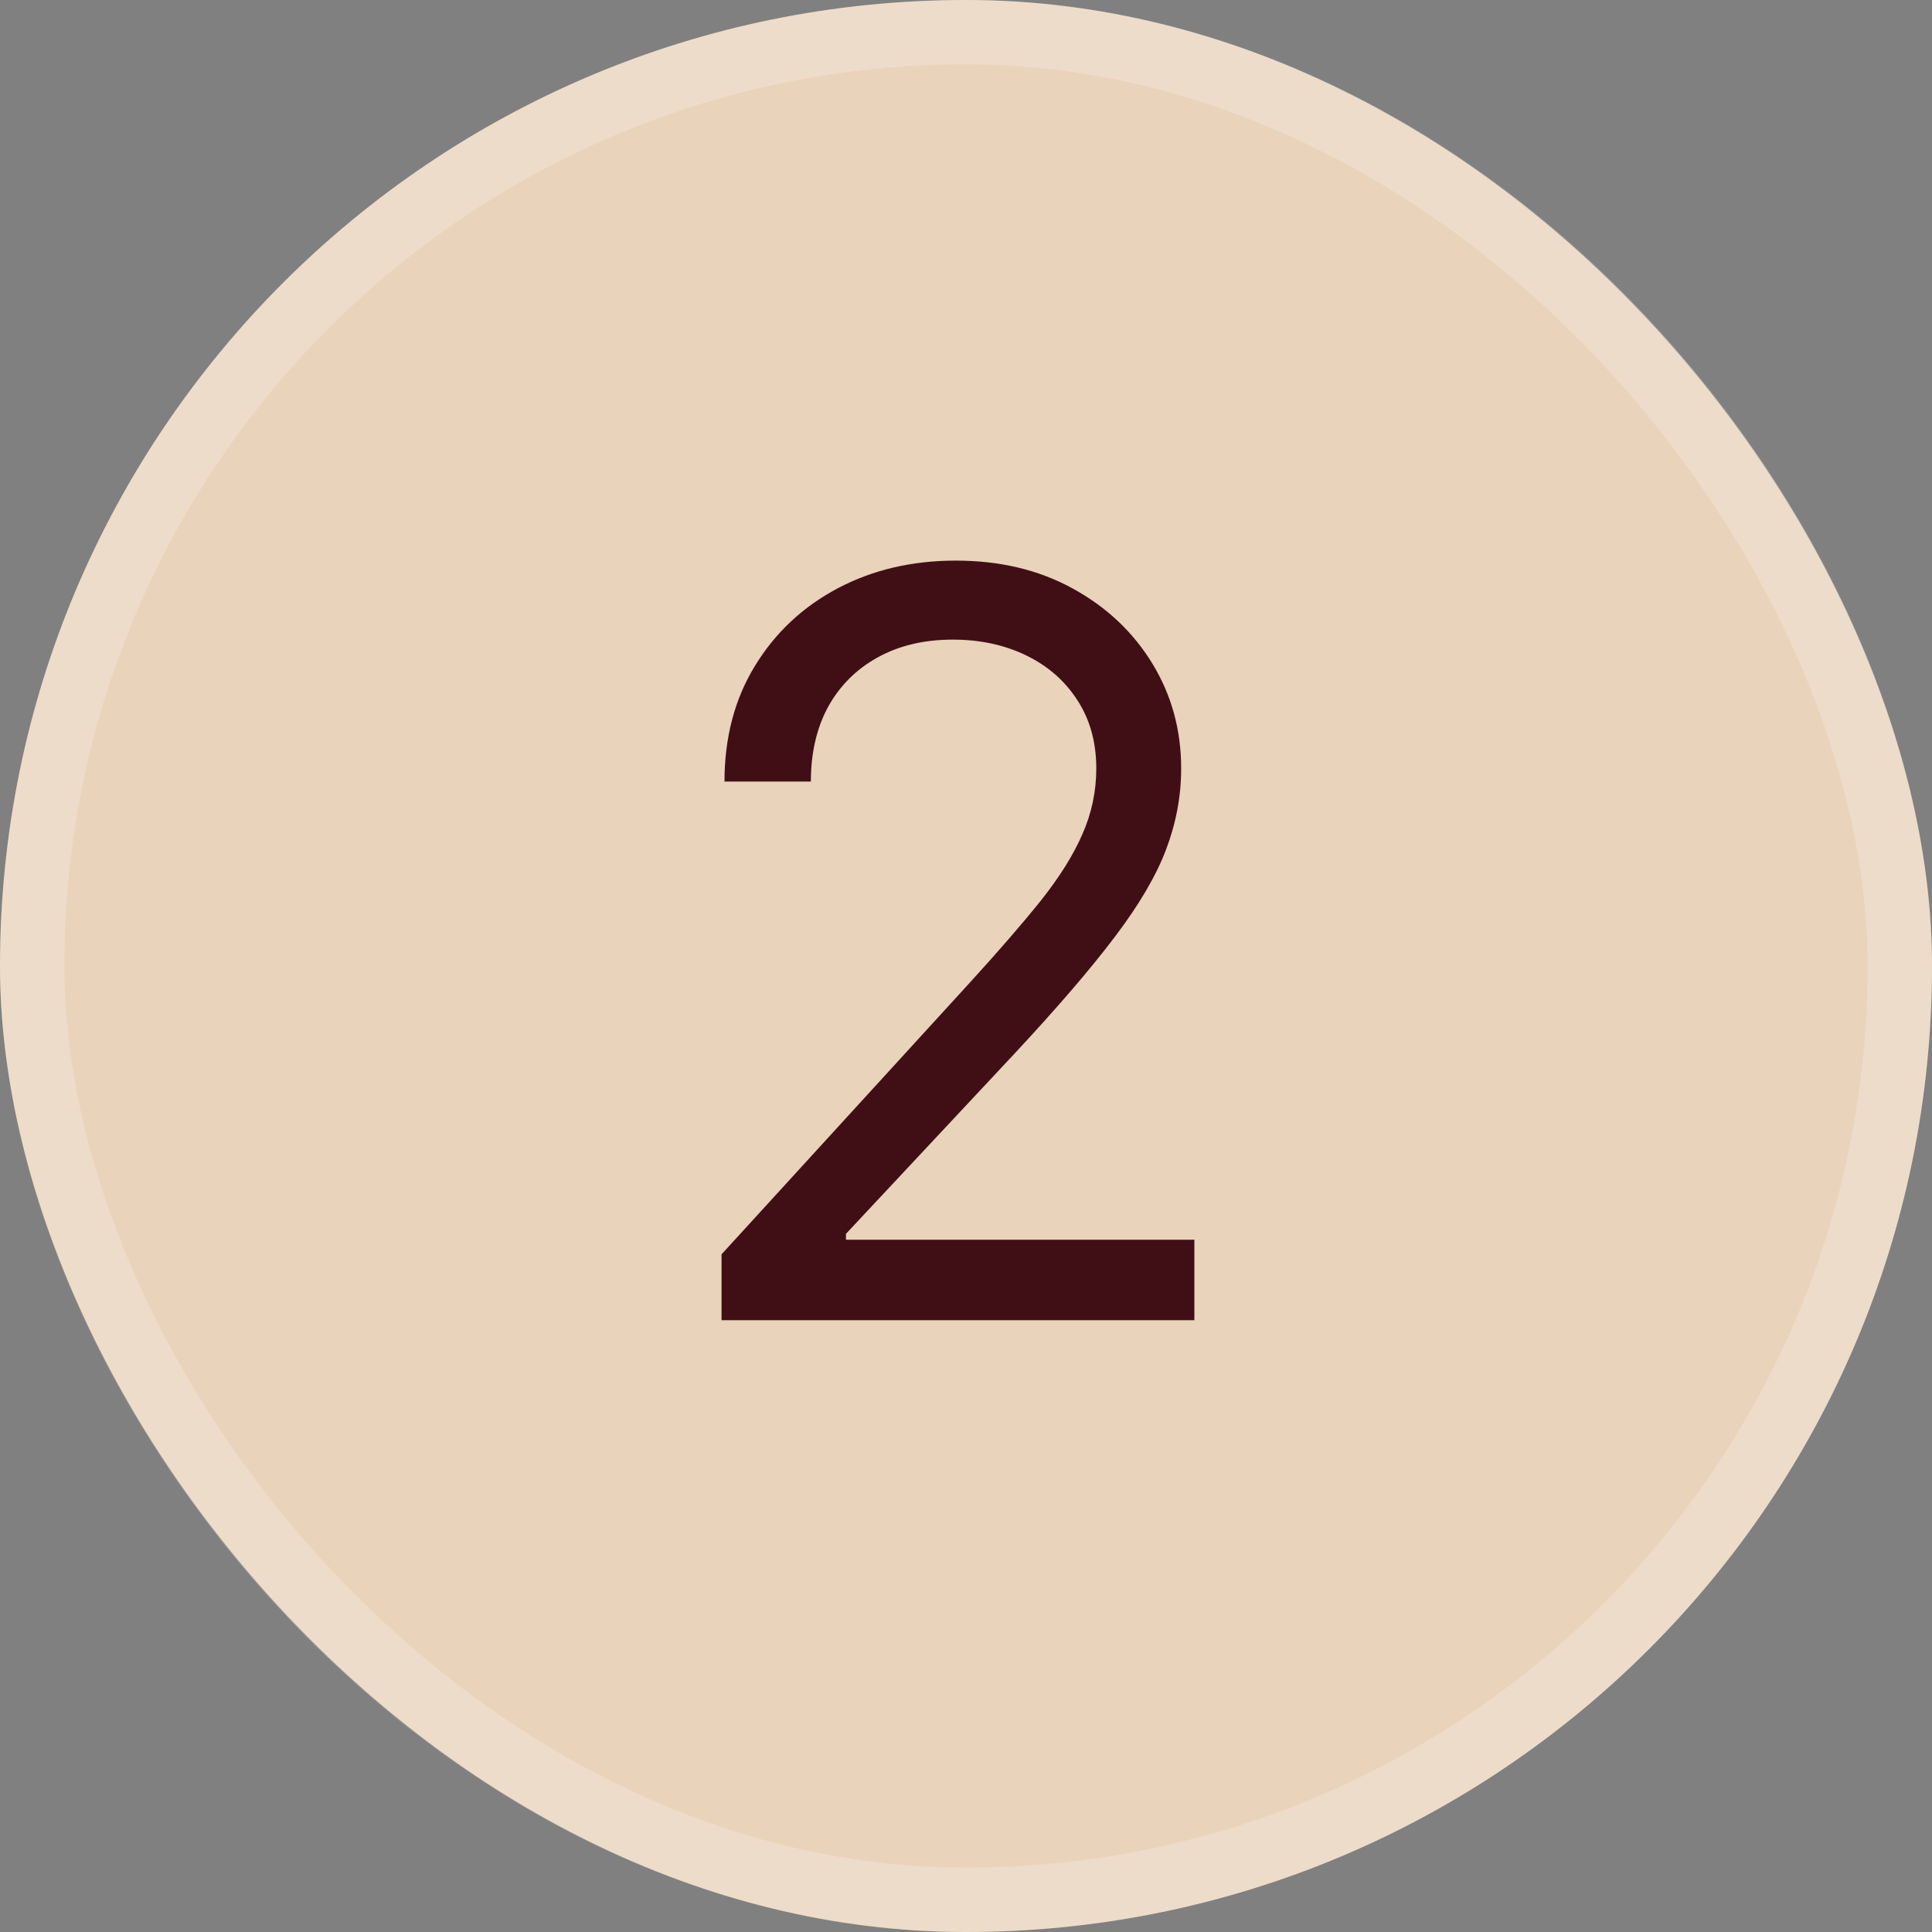
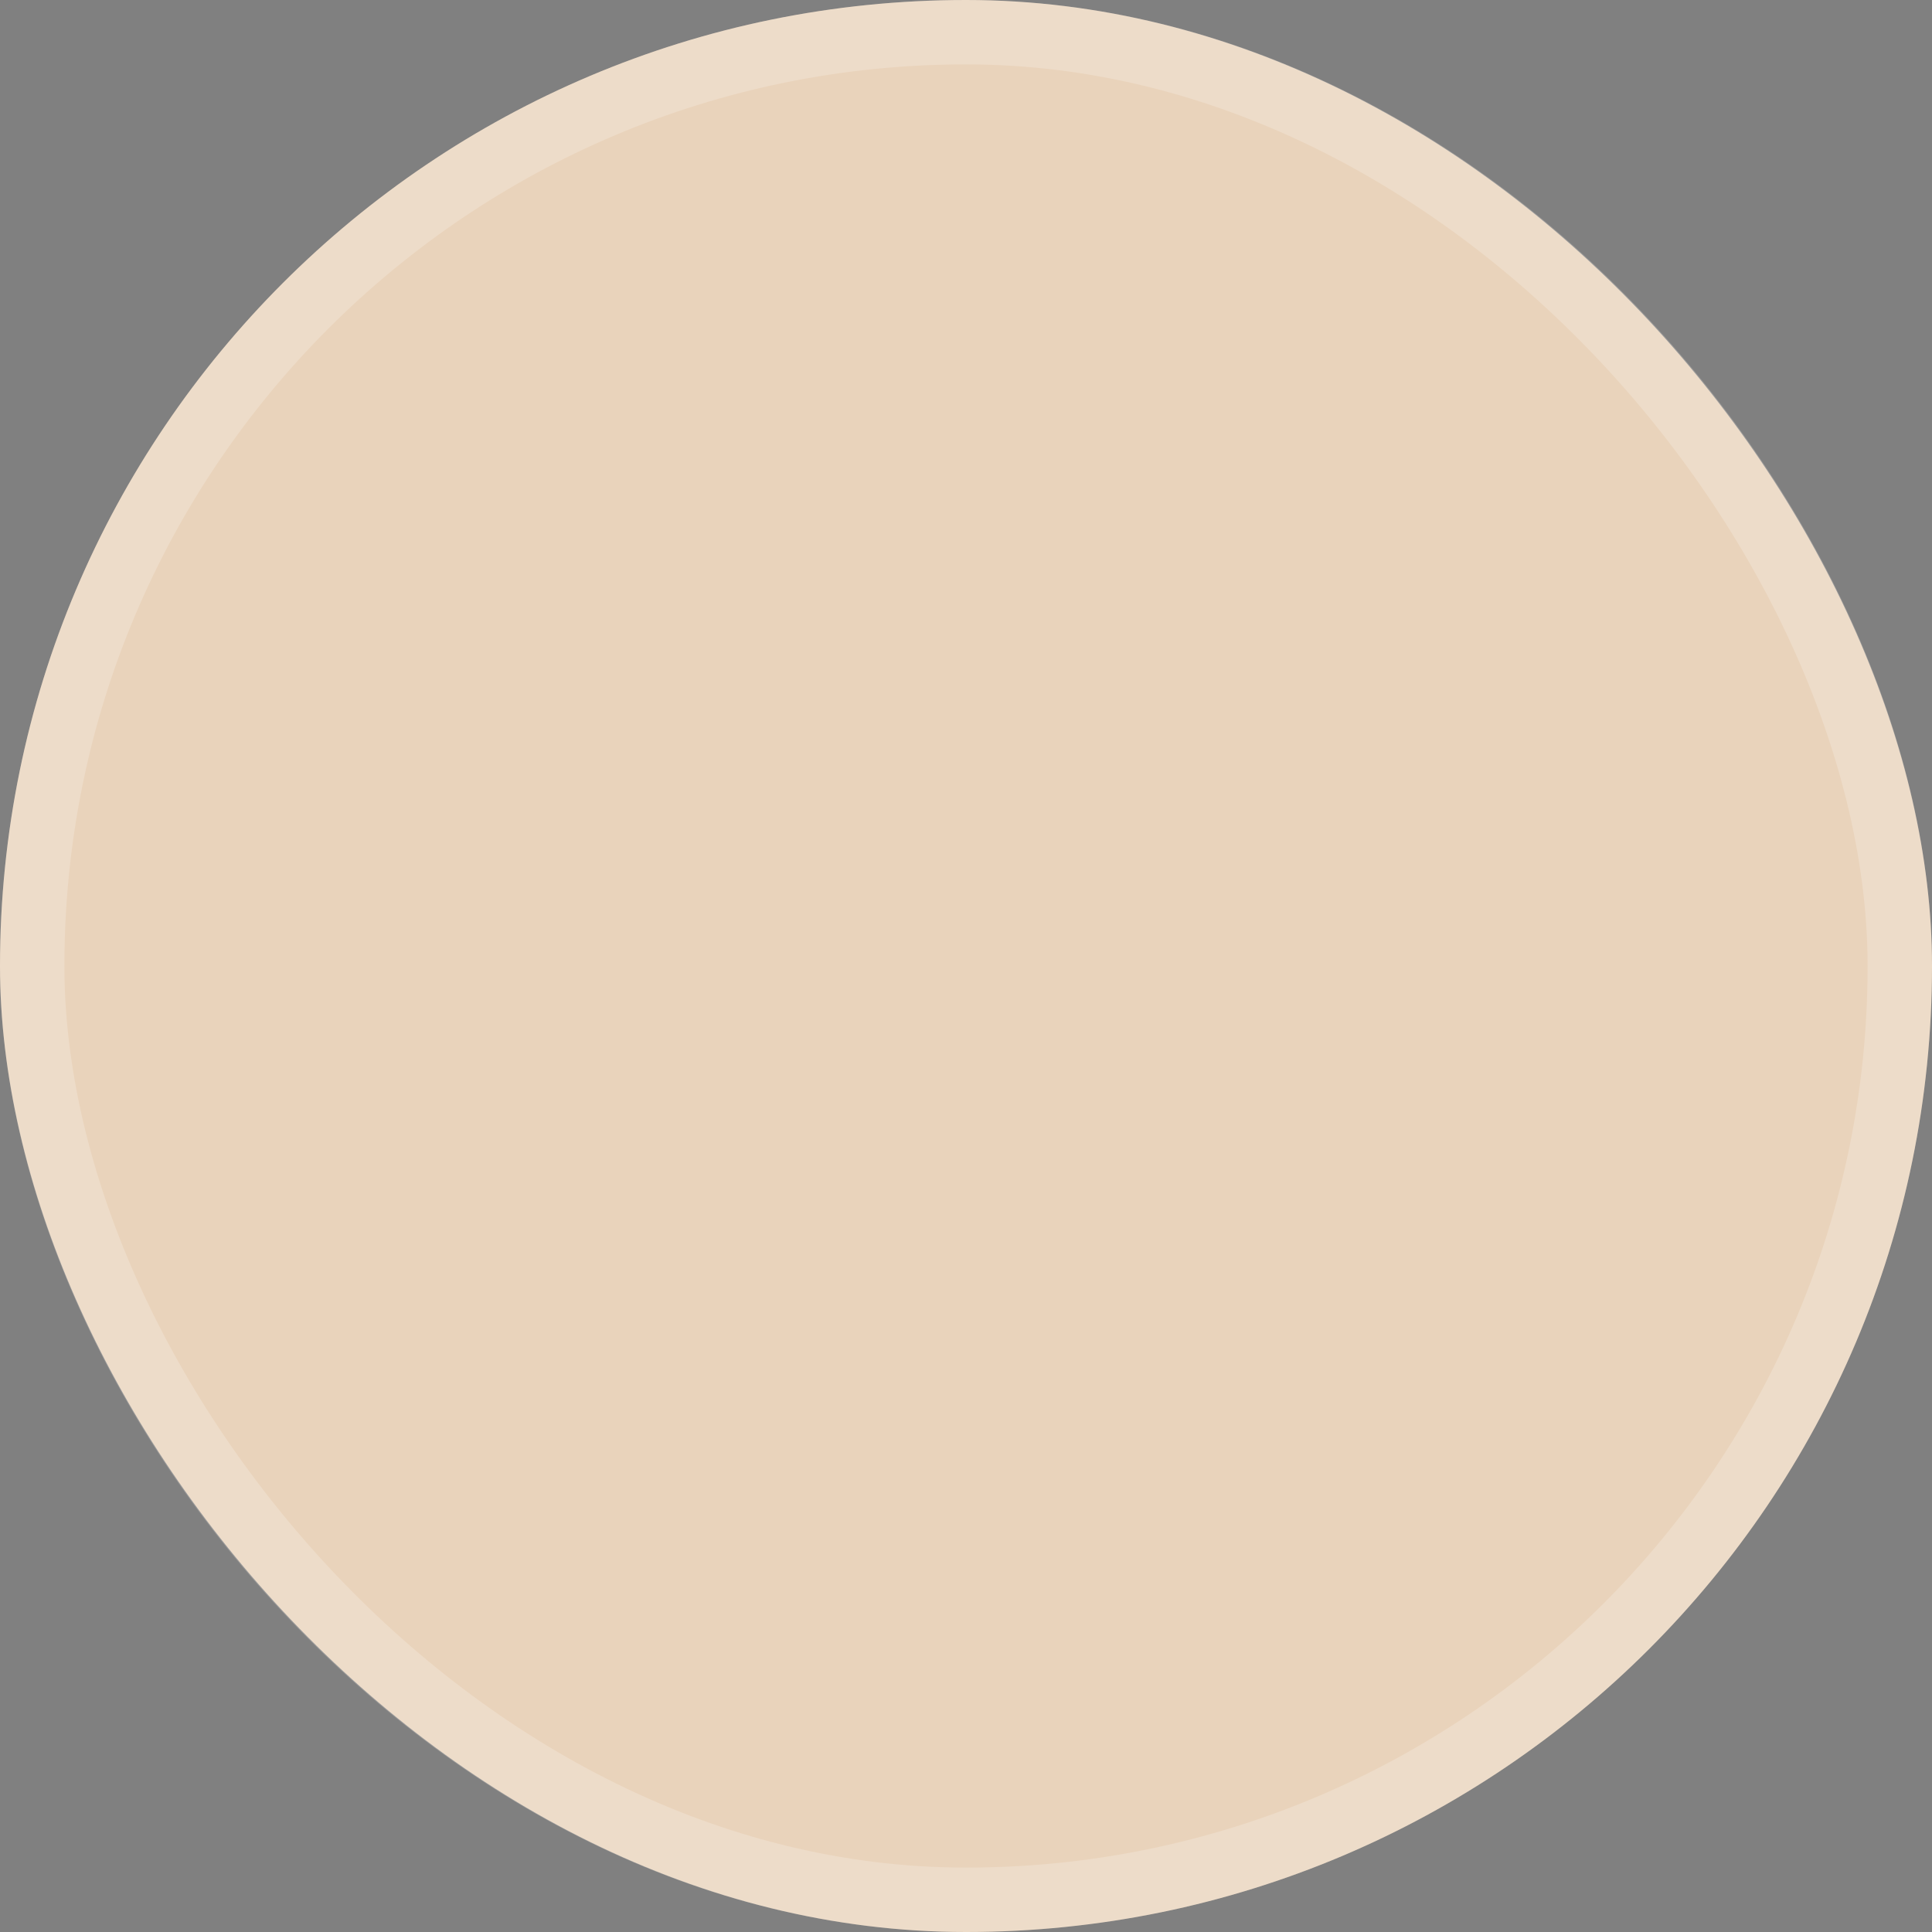
<svg xmlns="http://www.w3.org/2000/svg" width="30" height="30" viewBox="0 0 30 30" fill="none">
  <rect x="0" y="0" width="30" height="30" fill="#808080" stroke="none" />
  <rect width="30" height="30" rx="15" fill="#E9D3BB" />
  <rect x="0.5" y="0.5" width="29" height="29" rx="14.5" stroke="white" stroke-opacity="0.2" />
-   <path d="M11.204 20.5V19.477L15.046 15.273C15.496 14.78 15.867 14.352 16.159 13.989C16.451 13.621 16.667 13.277 16.807 12.954C16.951 12.629 17.023 12.288 17.023 11.932C17.023 11.523 16.924 11.169 16.727 10.869C16.534 10.57 16.269 10.339 15.932 10.176C15.595 10.013 15.216 9.932 14.796 9.932C14.348 9.932 13.958 10.025 13.625 10.21C13.296 10.392 13.04 10.648 12.858 10.977C12.68 11.307 12.591 11.693 12.591 12.136H11.25C11.25 11.454 11.407 10.856 11.722 10.341C12.036 9.826 12.464 9.424 13.006 9.136C13.551 8.848 14.163 8.705 14.841 8.705C15.523 8.705 16.127 8.848 16.653 9.136C17.18 9.424 17.593 9.812 17.892 10.301C18.191 10.79 18.341 11.333 18.341 11.932C18.341 12.36 18.263 12.778 18.108 13.188C17.956 13.593 17.691 14.046 17.312 14.546C16.938 15.042 16.417 15.648 15.75 16.364L13.136 19.159V19.25H18.546V20.5H11.204Z" fill="#400F15" />
</svg>